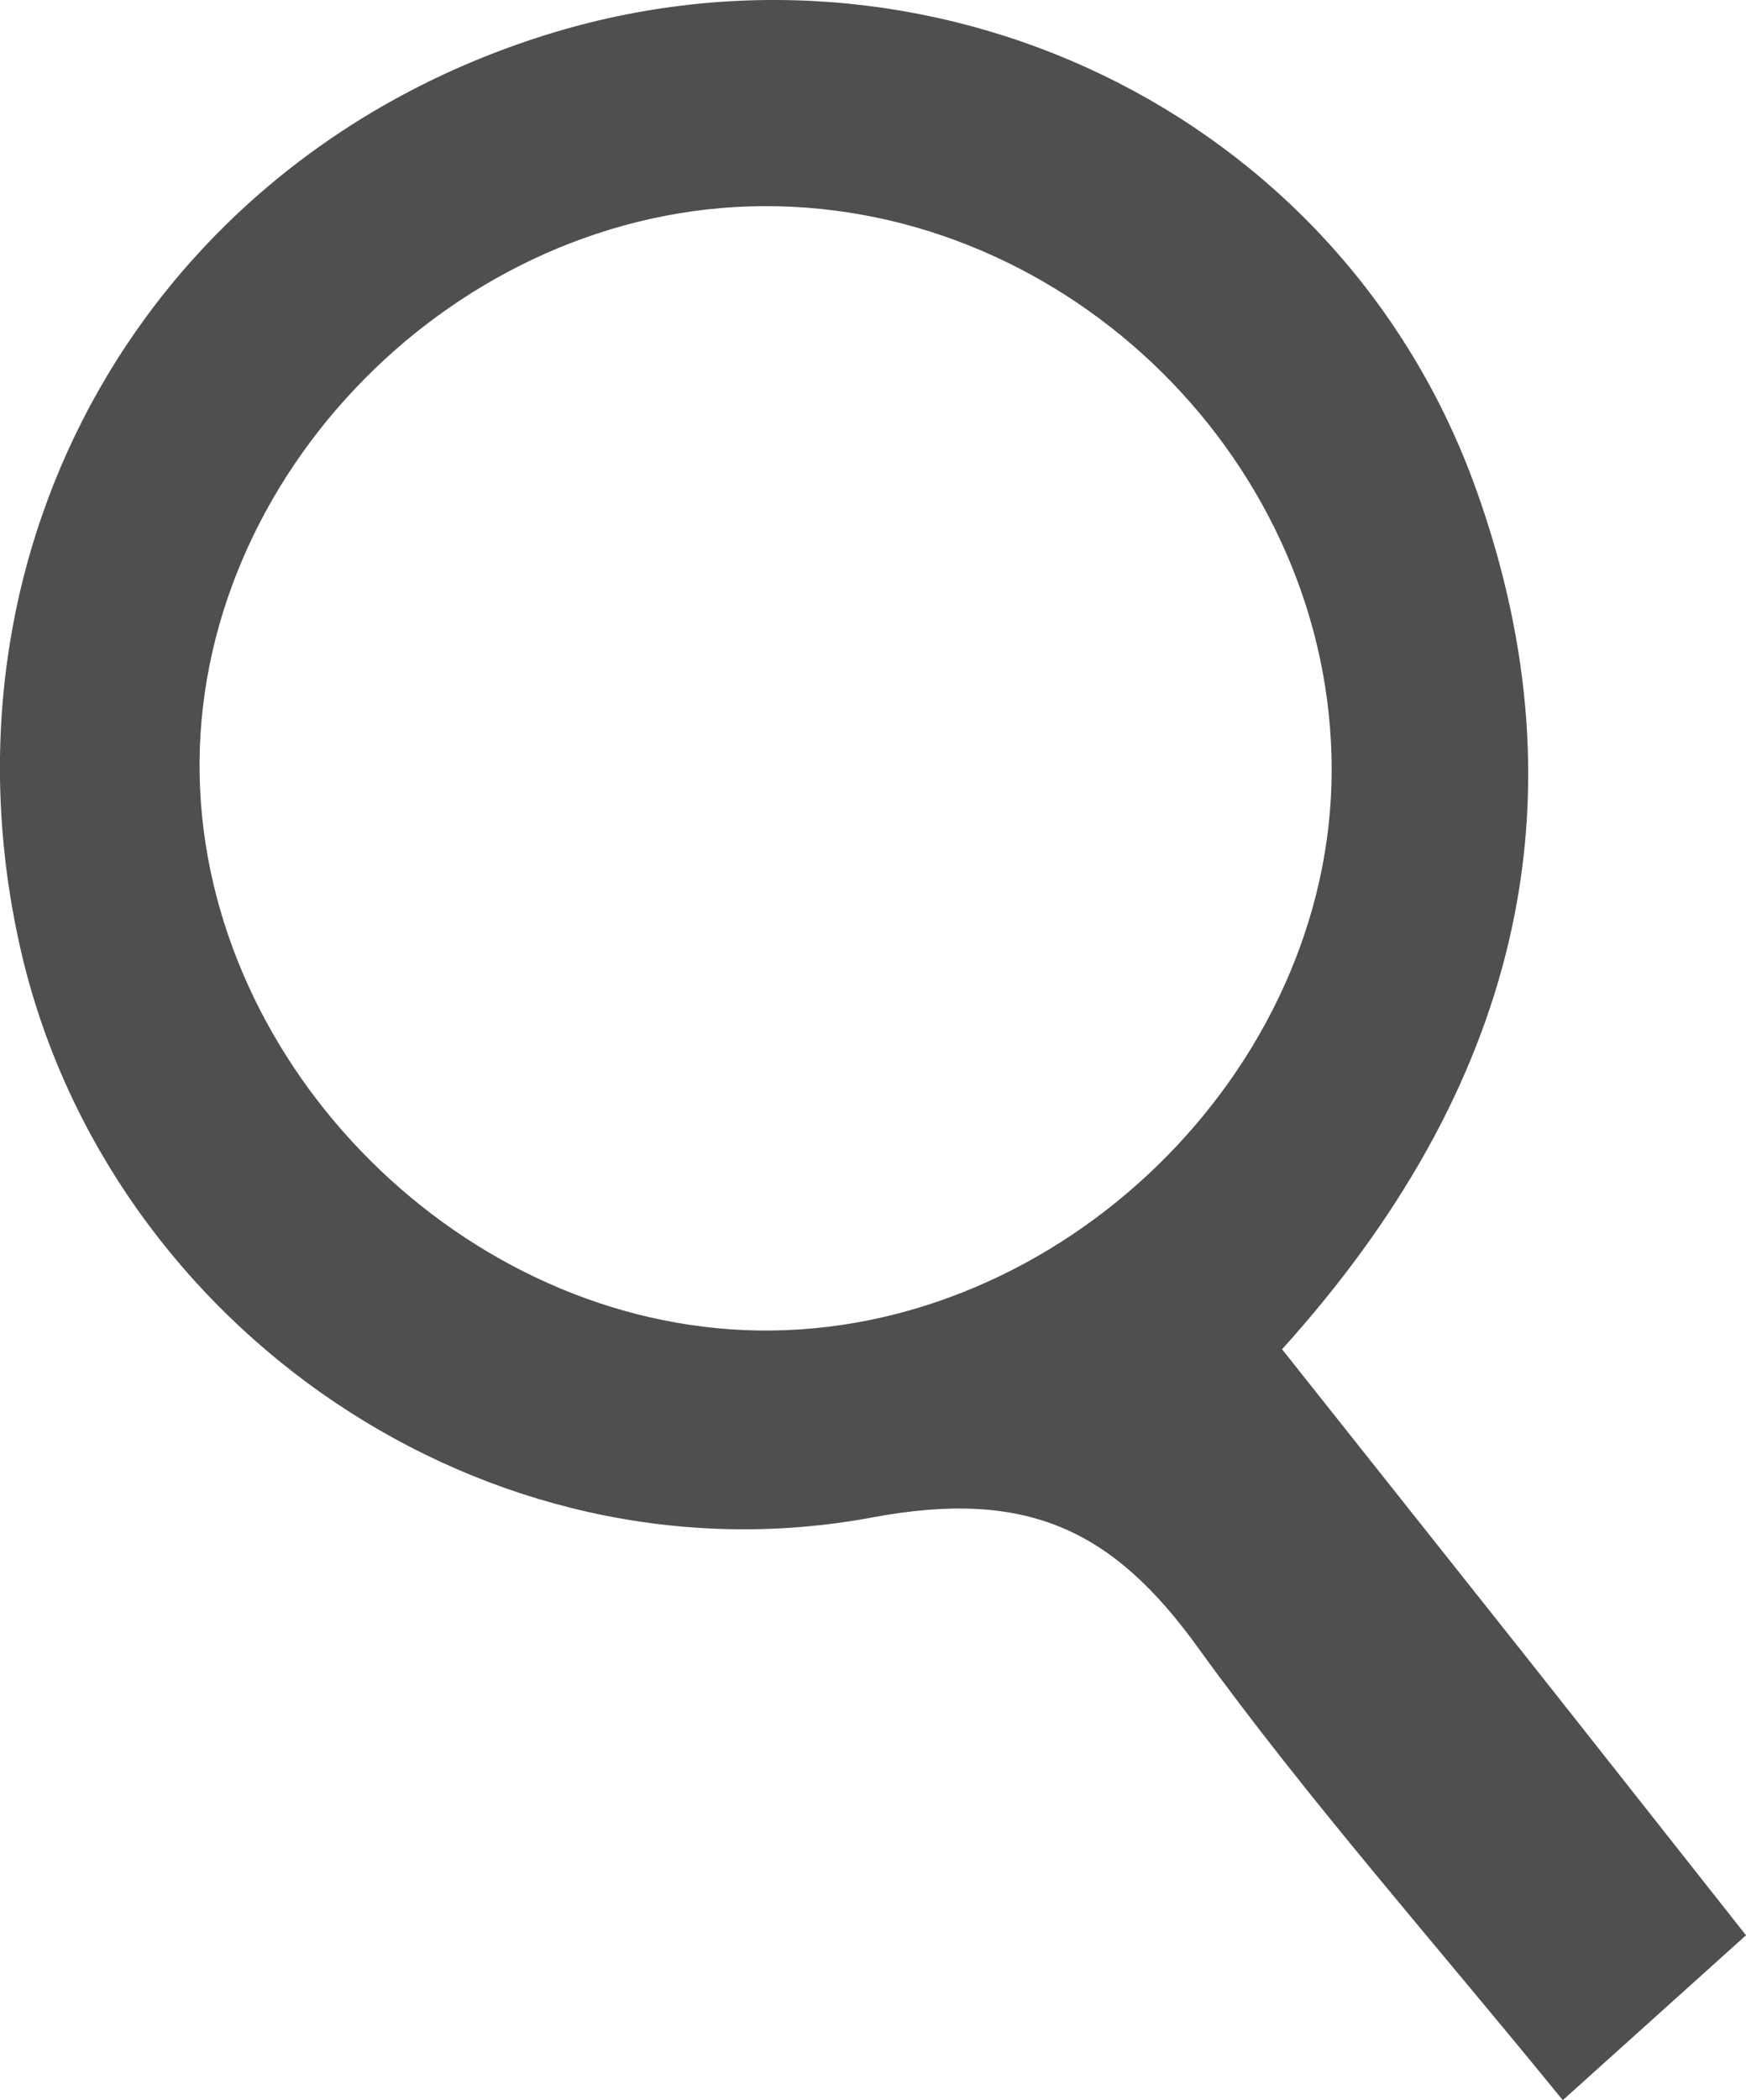
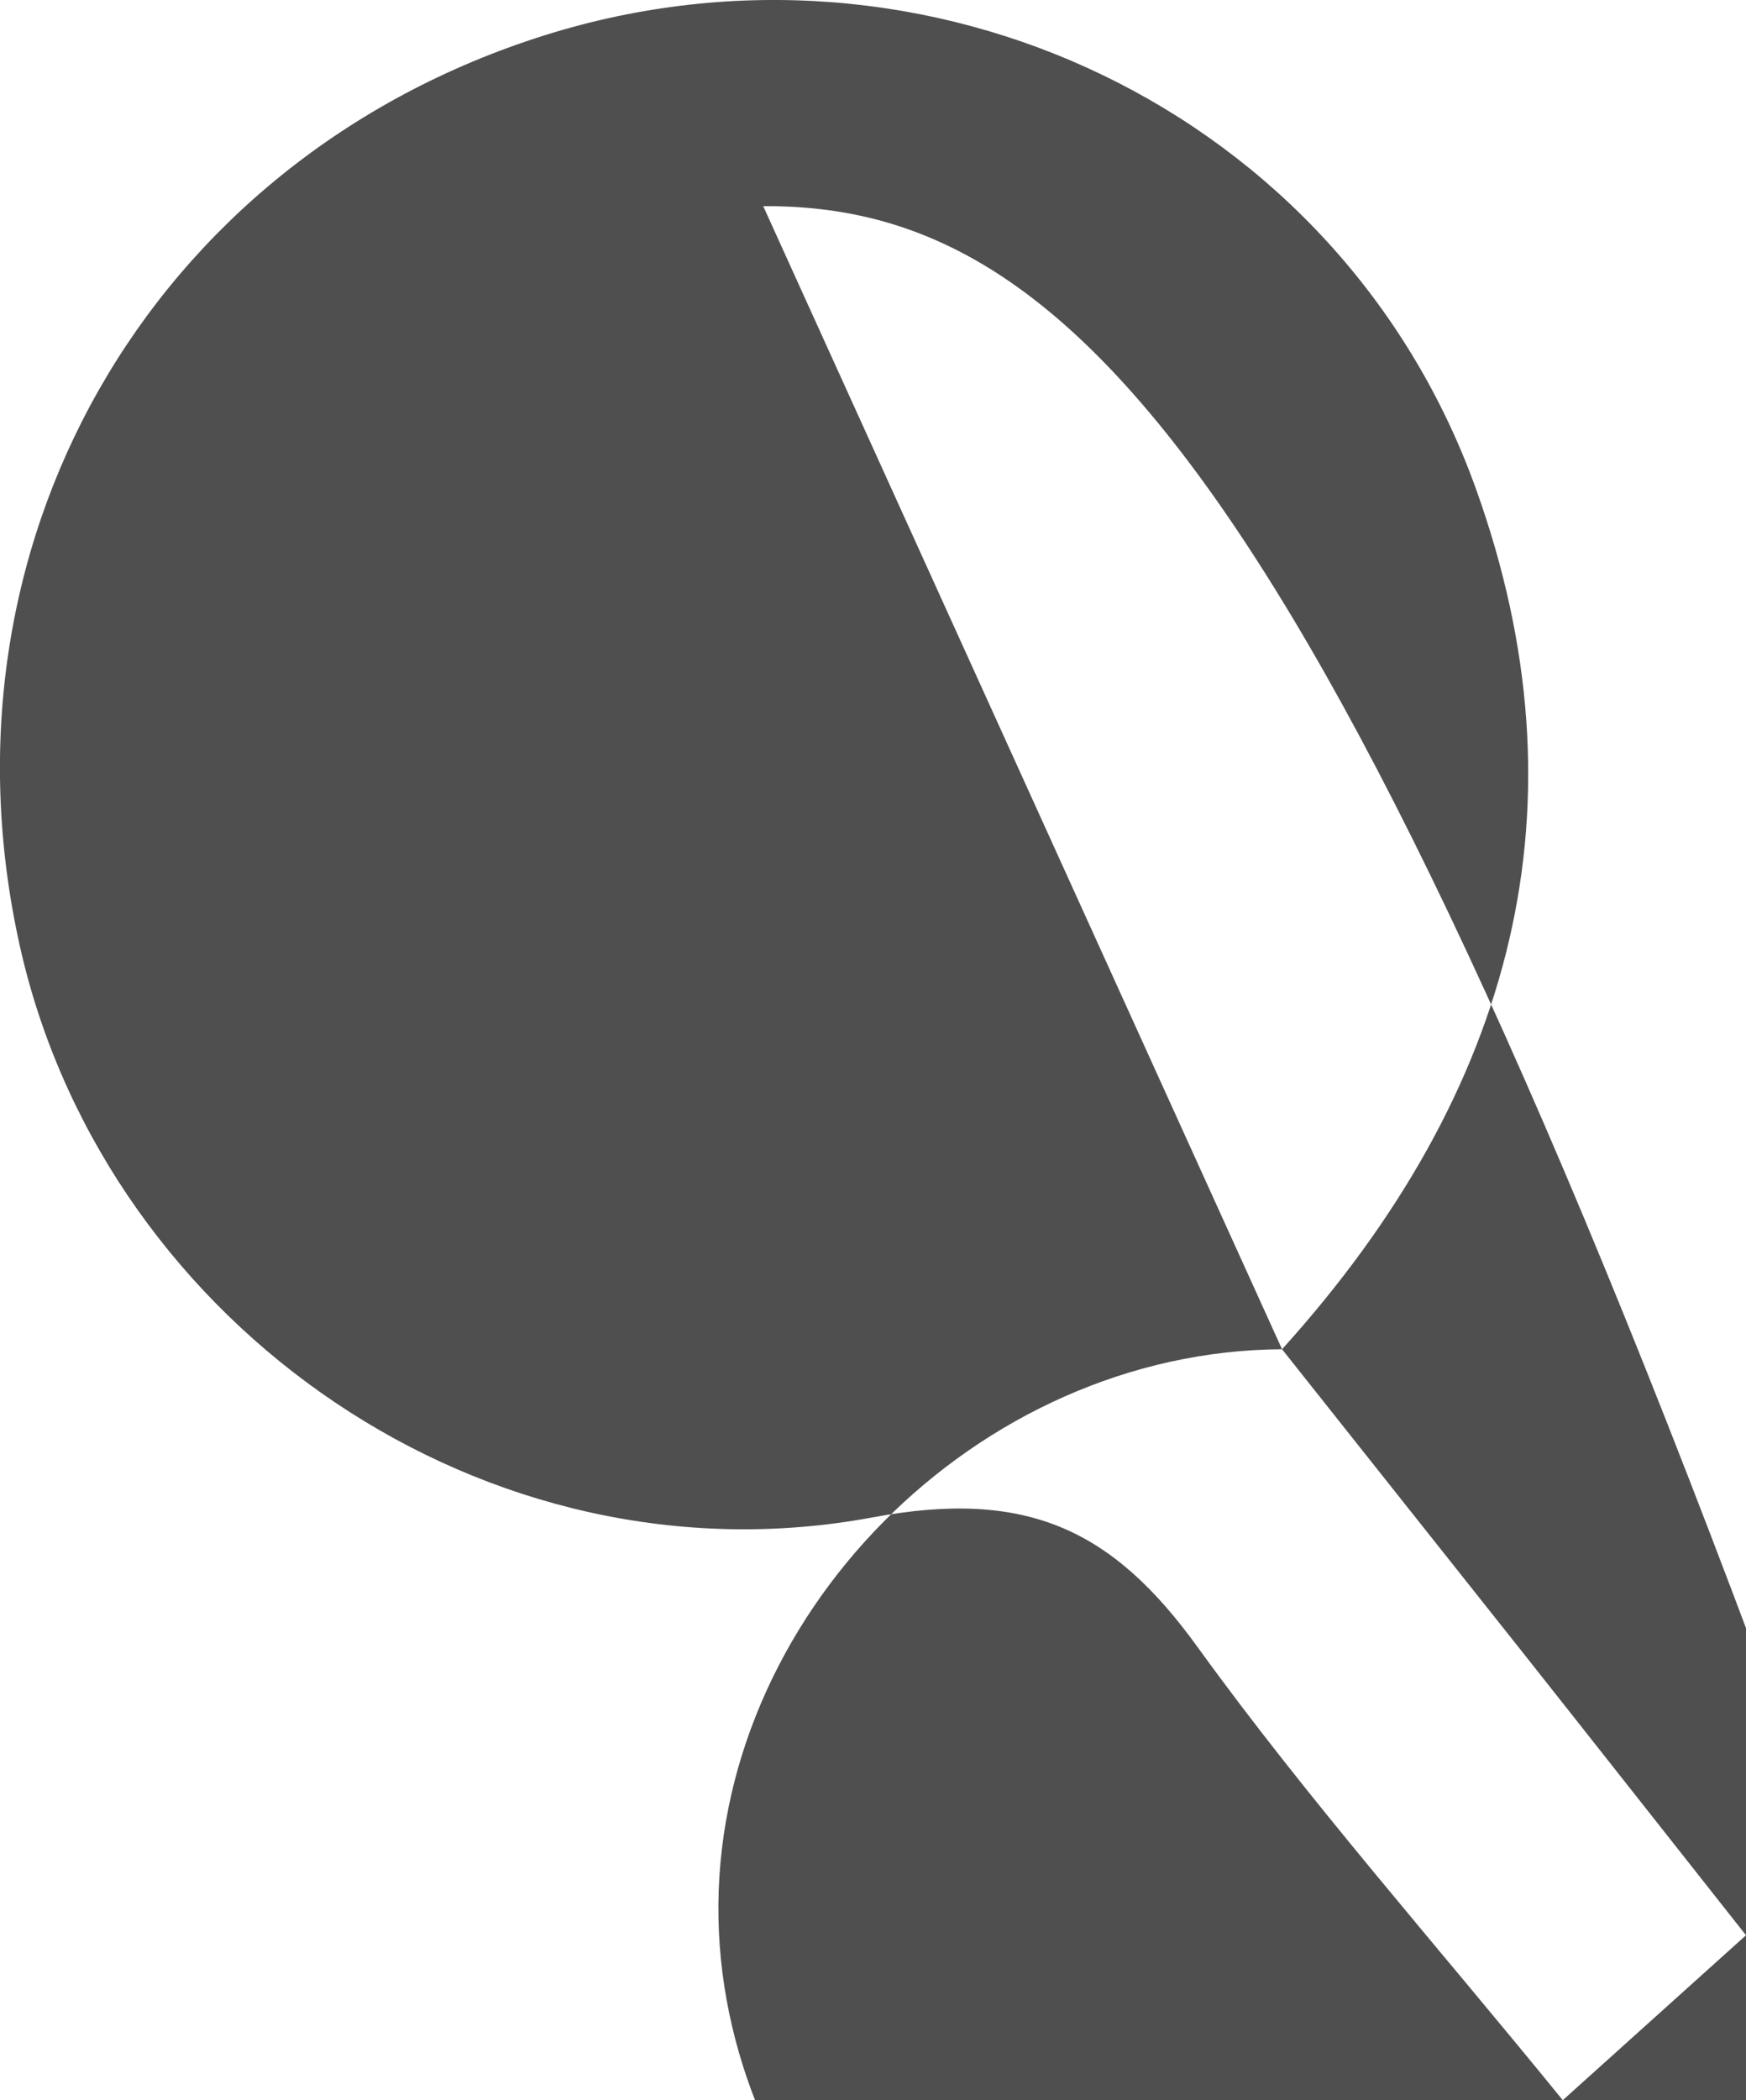
<svg xmlns="http://www.w3.org/2000/svg" id="Calque_1" data-name="Calque 1" viewBox="0 0 89.38 107.48">
  <defs>
    <style>.cls-1{fill:#4f4f4f;}</style>
  </defs>
-   <path class="cls-1" d="M522.91,517.71l12.37,15.58c3.62,4.57,7.22,9.15,11.38,14.41l-9.38,8.44c-6.58-8.09-13-15.32-18.66-23.14-4.38-6.09-8.79-8.16-16.7-6.68-19.73,3.66-39-9.72-43.52-28.79-4.87-20.76,6.47-40.69,26.78-47.07,19.54-6.13,40.7,3.83,47.66,23.23C538.61,489.78,534.91,504.43,522.91,517.71Zm-26.56-58.5c-15.63.08-29.16,13.76-28.85,29.14.3,15,13.56,28.16,28.58,28.4,15.5.24,29.36-13.3,29.37-28.68C525.46,472.43,512.05,459.13,496.35,459.21Z" transform="translate(-457.28 -448.66)" />
+   <path class="cls-1" d="M522.91,517.71l12.37,15.58c3.62,4.57,7.22,9.15,11.38,14.41l-9.38,8.44c-6.58-8.09-13-15.32-18.66-23.14-4.38-6.09-8.79-8.16-16.7-6.68-19.73,3.66-39-9.72-43.52-28.79-4.87-20.76,6.47-40.69,26.78-47.07,19.54-6.13,40.7,3.83,47.66,23.23C538.61,489.78,534.91,504.43,522.91,517.71Zc-15.63.08-29.16,13.76-28.85,29.14.3,15,13.56,28.16,28.58,28.4,15.5.24,29.36-13.3,29.37-28.68C525.46,472.43,512.05,459.13,496.35,459.21Z" transform="translate(-457.28 -448.66)" />
</svg>